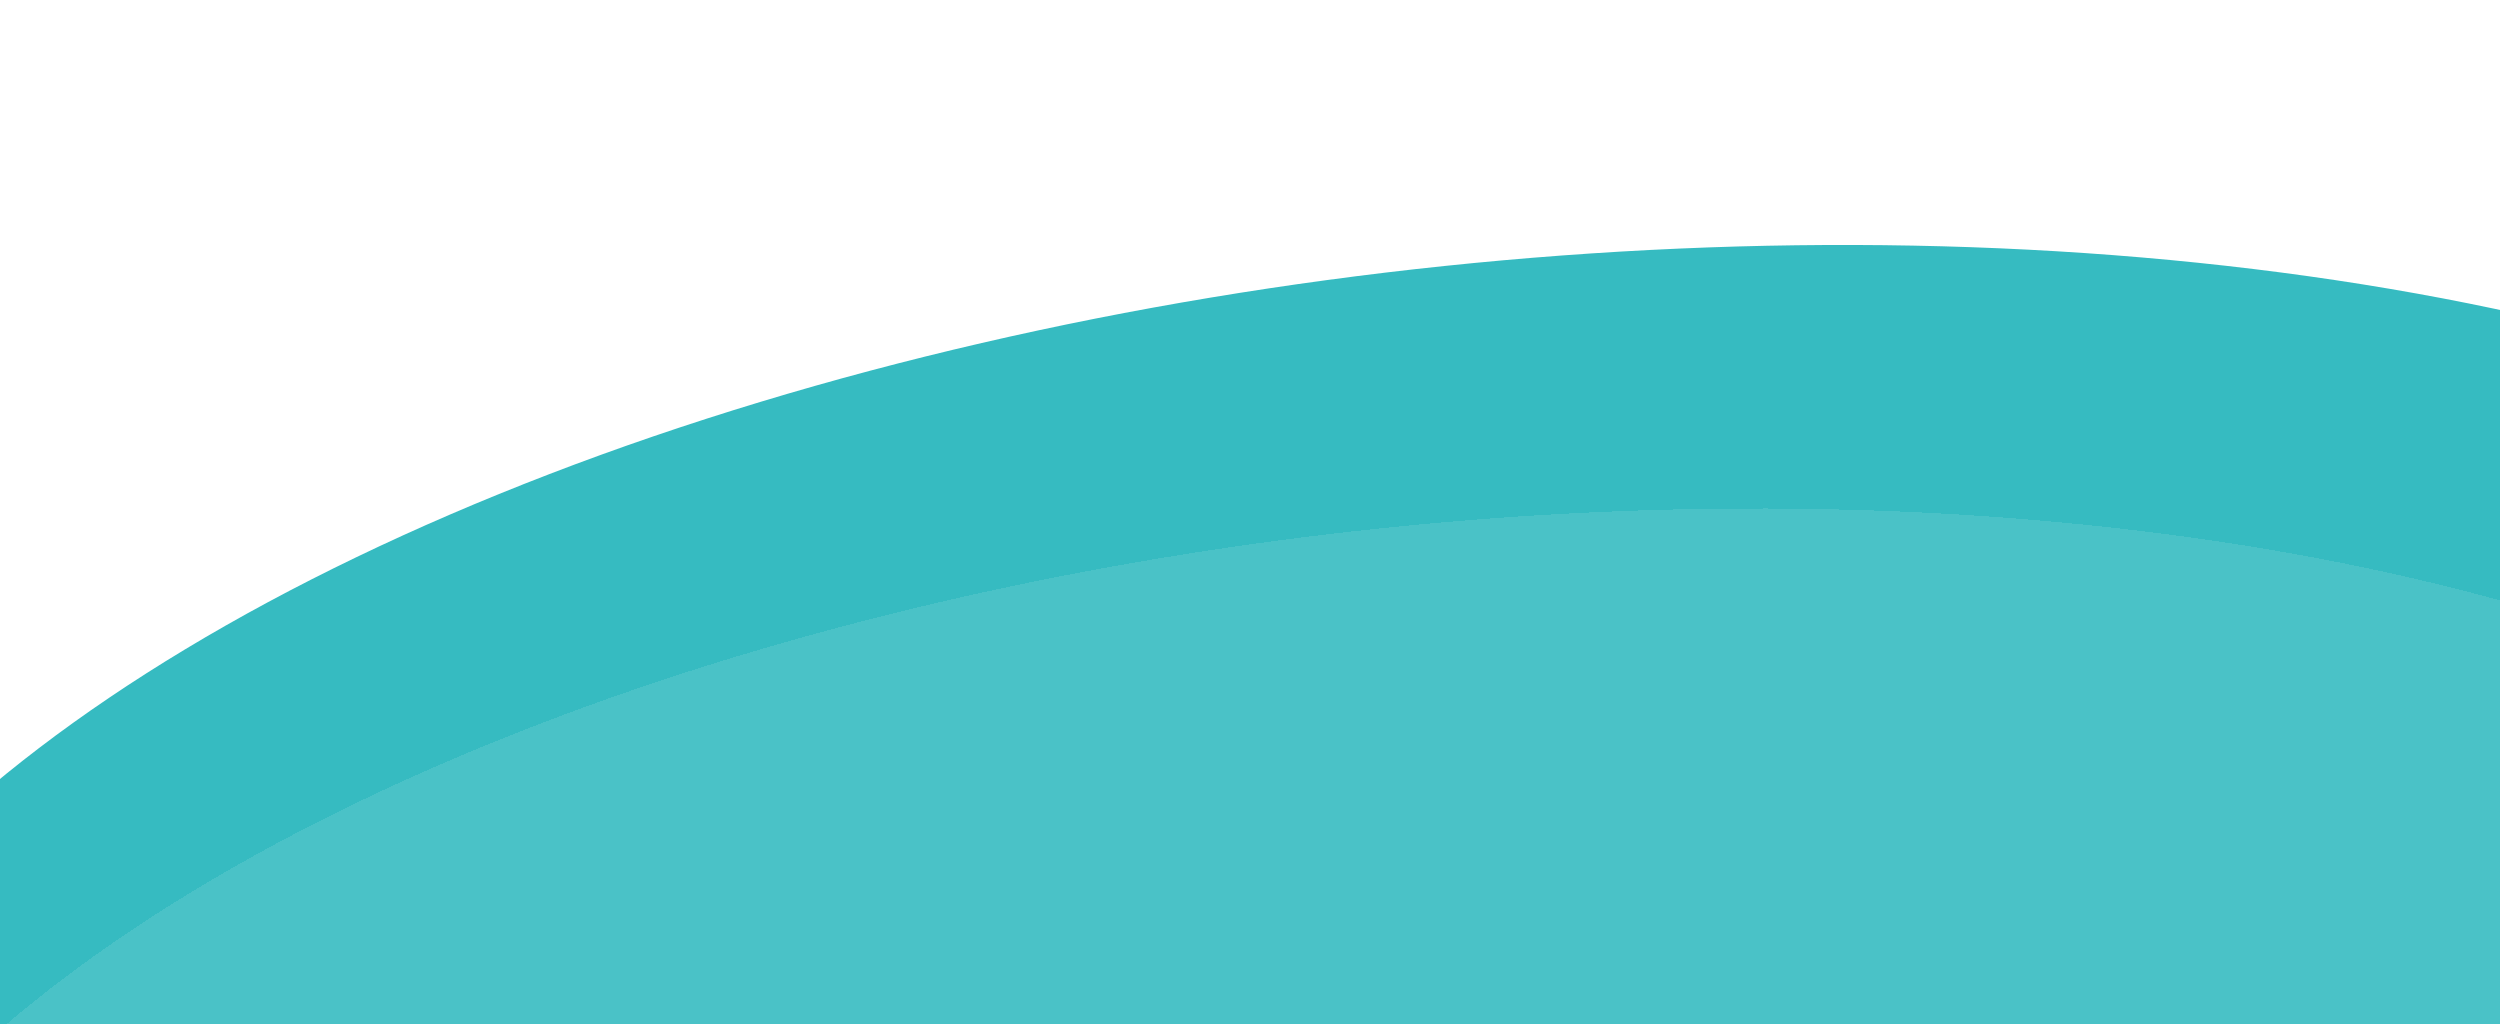
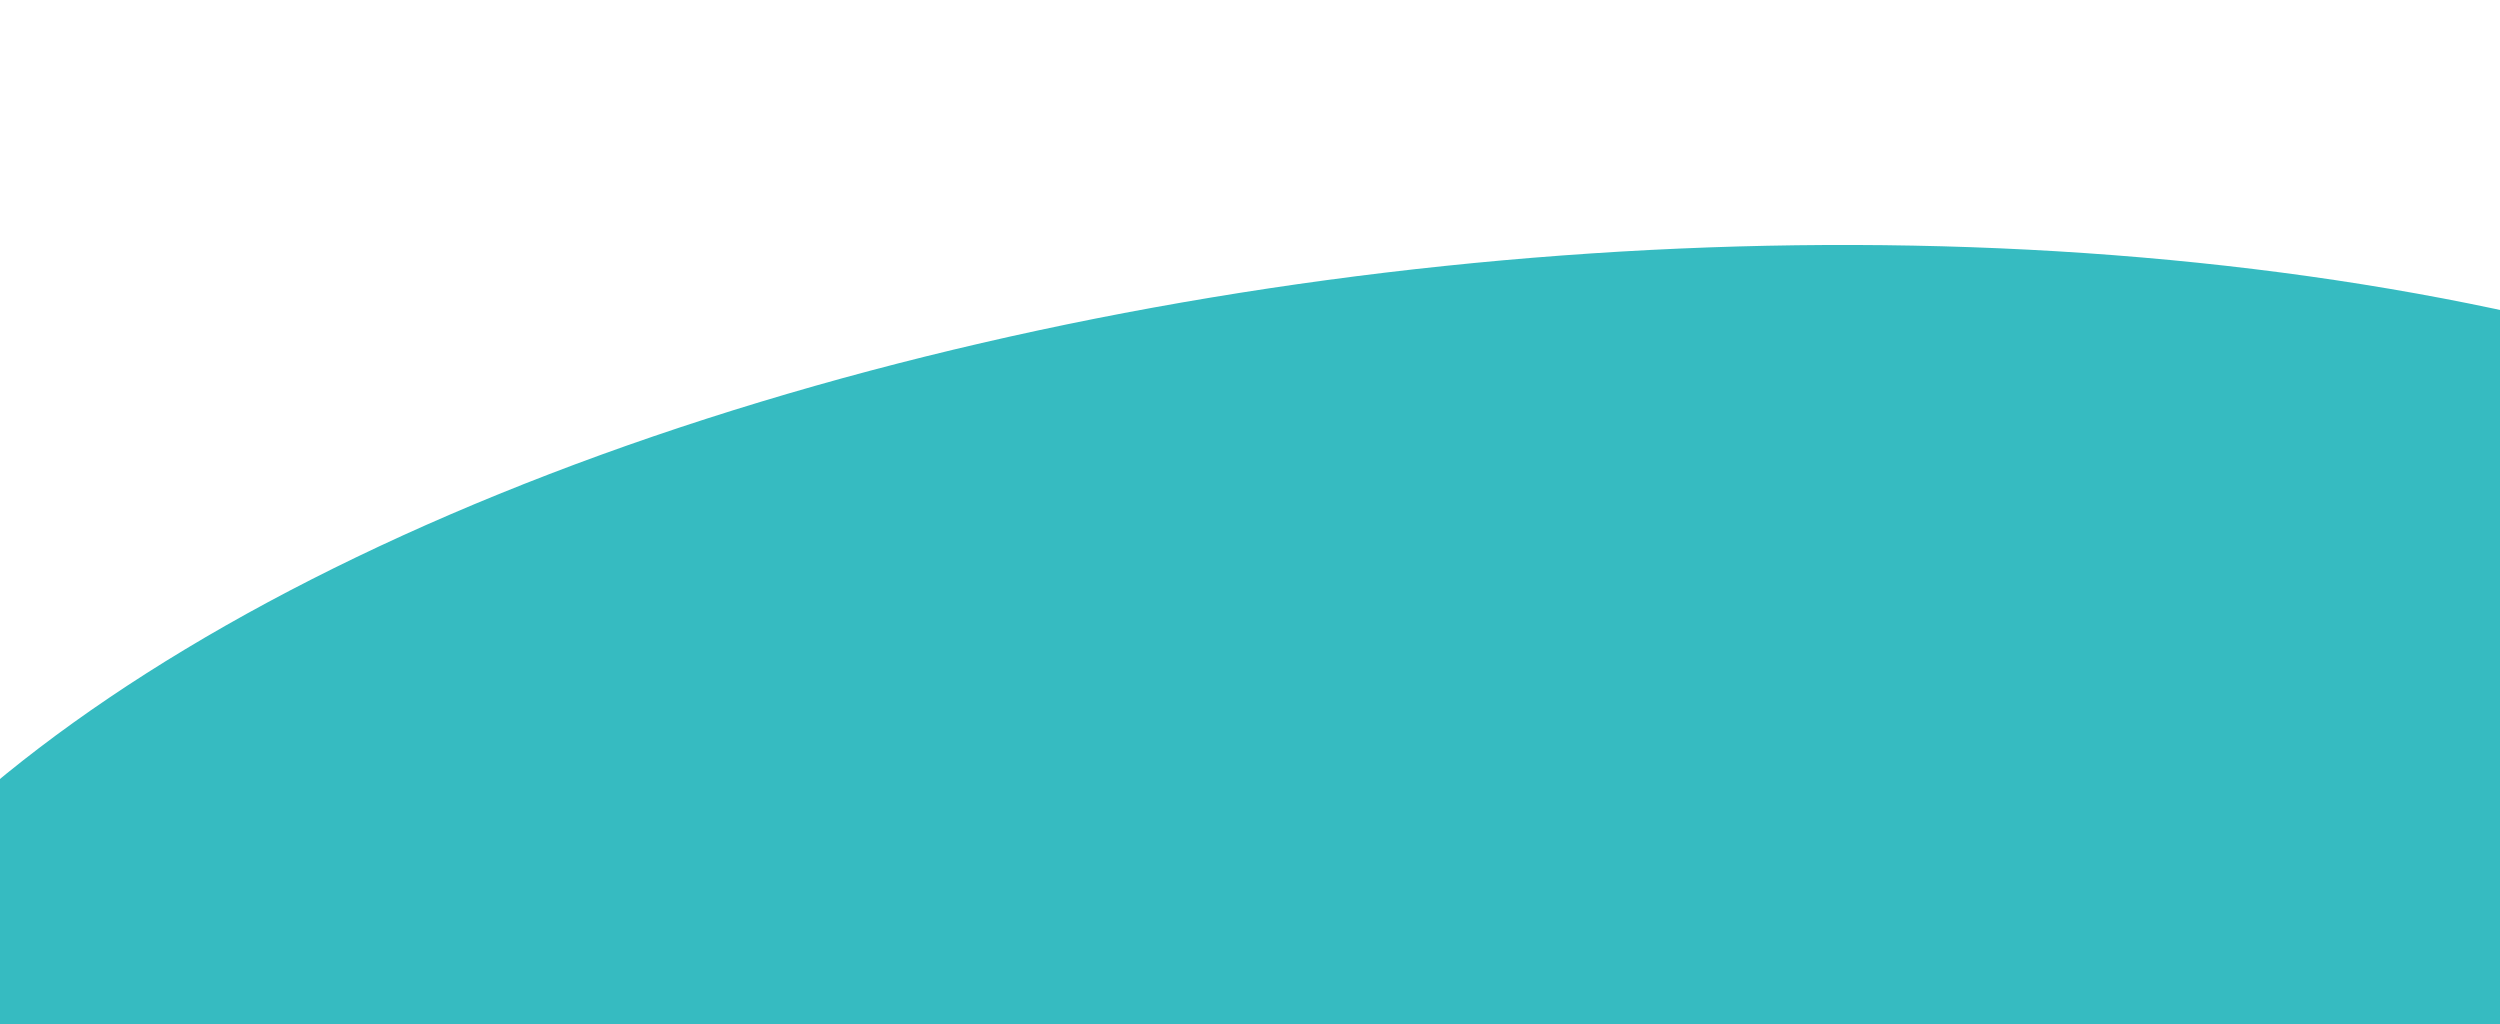
<svg xmlns="http://www.w3.org/2000/svg" width="393" height="161" viewBox="0 0 393 161" fill="none">
  <g filter="url(#filter0_d_107_2)">
    <ellipse cx="240.942" cy="162.653" rx="286.602" ry="133.562" transform="rotate(-5.971 240.942 162.653)" fill="#36BBC1" />
  </g>
  <g filter="url(#filter1_d_107_2)">
-     <ellipse cx="230.181" cy="195.99" rx="269.575" ry="125.627" transform="rotate(-5.971 230.181 195.99)" fill="white" fill-opacity="0.1" shape-rendering="crispEdges" />
-   </g>
+     </g>
  <defs>
    <filter id="filter0_d_107_2" x="-54.45" y="26.482" width="590.783" height="294.344" filterUnits="userSpaceOnUse" color-interpolation-filters="sRGB">
      <feFlood flood-opacity="0" result="BackgroundImageFix" />
      <feColorMatrix in="SourceAlpha" type="matrix" values="0 0 0 0 0 0 0 0 0 0 0 0 0 0 0 0 0 0 127 0" result="hardAlpha" />
      <feOffset dy="12" />
      <feGaussianBlur stdDeviation="5" />
      <feComposite in2="hardAlpha" operator="out" />
      <feColorMatrix type="matrix" values="0 0 0 0 0.196 0 0 0 0 0.894 0 0 0 0 0.686 0 0 0 0.1 0" />
      <feBlend mode="normal" in2="BackgroundImageFix" result="effect1_dropShadow_107_2" />
      <feBlend mode="normal" in="SourceGraphic" in2="effect1_dropShadow_107_2" result="shape" />
    </filter>
    <filter id="filter1_d_107_2" x="-48.255" y="67.908" width="556.873" height="278.164" filterUnits="userSpaceOnUse" color-interpolation-filters="sRGB">
      <feFlood flood-opacity="0" result="BackgroundImageFix" />
      <feColorMatrix in="SourceAlpha" type="matrix" values="0 0 0 0 0 0 0 0 0 0 0 0 0 0 0 0 0 0 127 0" result="hardAlpha" />
      <feOffset dy="12" />
      <feGaussianBlur stdDeviation="5" />
      <feComposite in2="hardAlpha" operator="out" />
      <feColorMatrix type="matrix" values="0 0 0 0 0.196 0 0 0 0 0.894 0 0 0 0 0.686 0 0 0 0.1 0" />
      <feBlend mode="normal" in2="BackgroundImageFix" result="effect1_dropShadow_107_2" />
      <feBlend mode="normal" in="SourceGraphic" in2="effect1_dropShadow_107_2" result="shape" />
    </filter>
  </defs>
</svg>